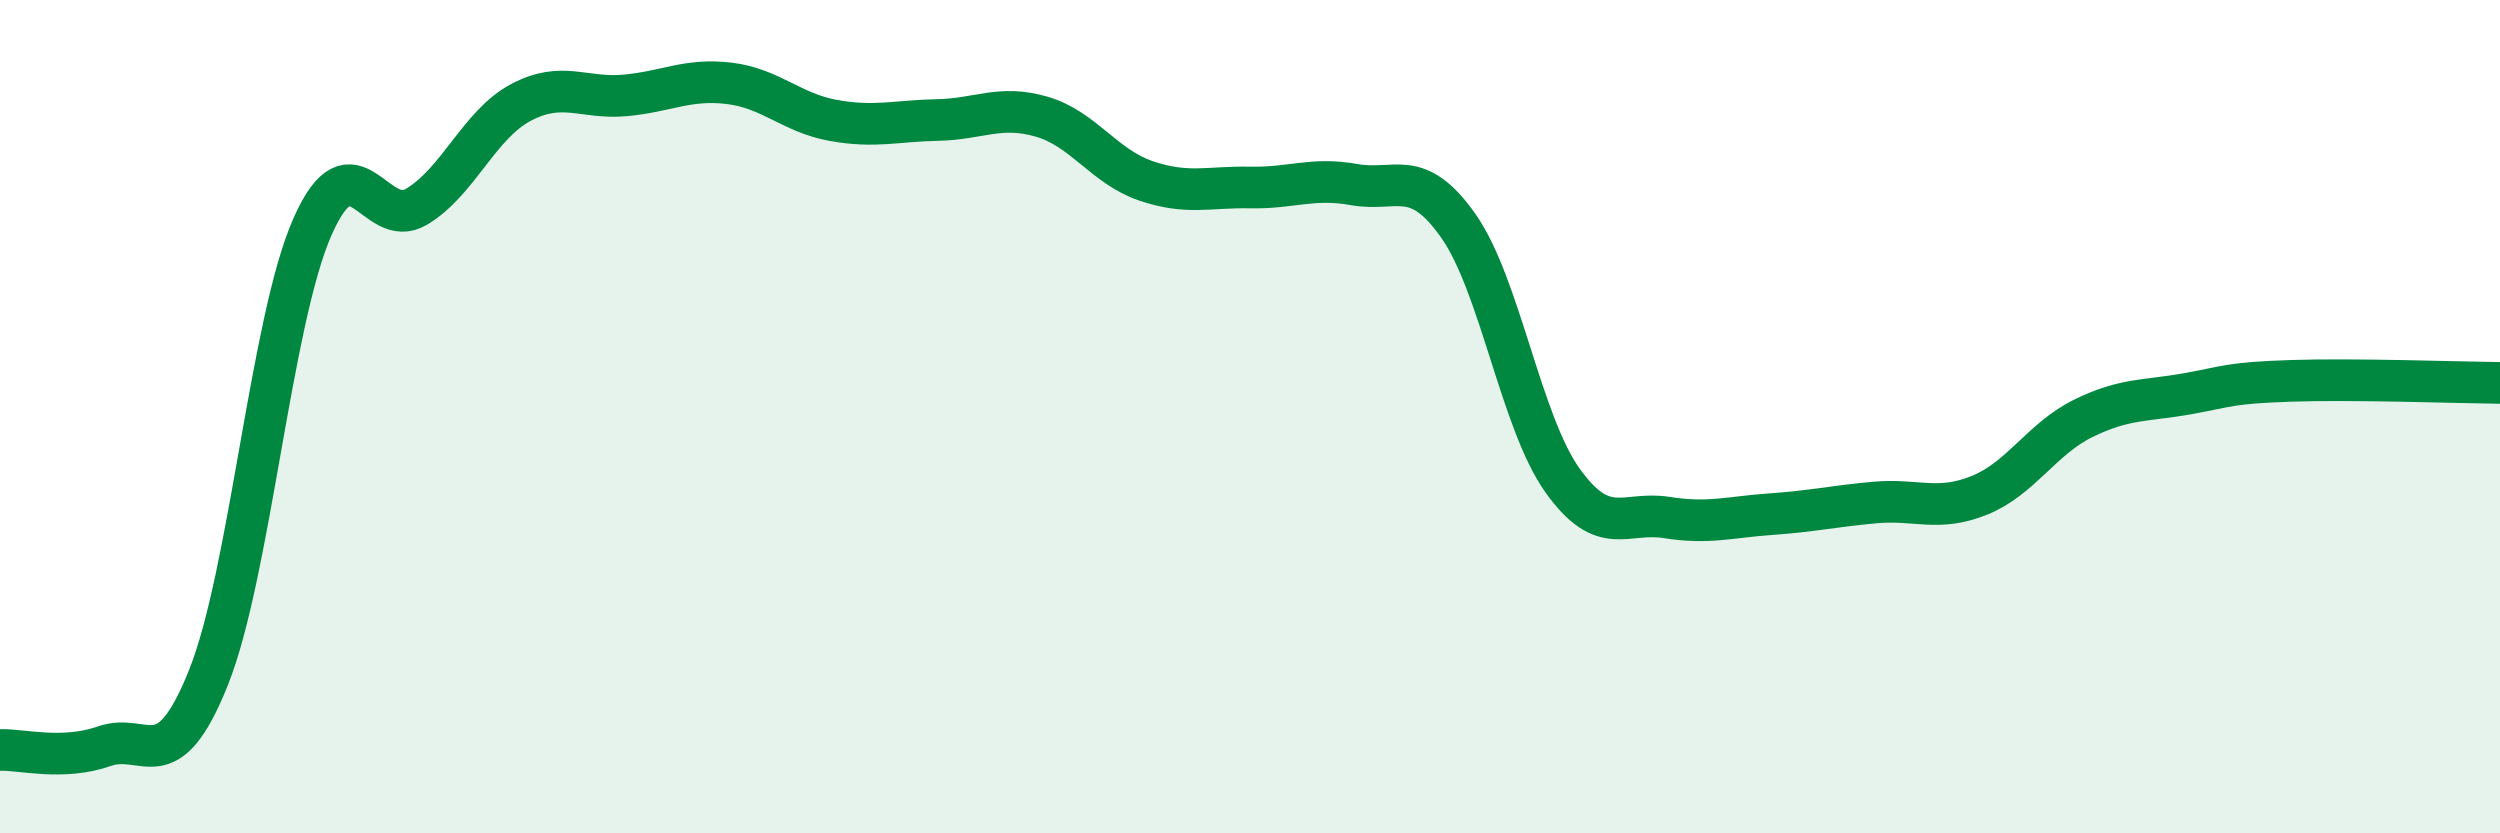
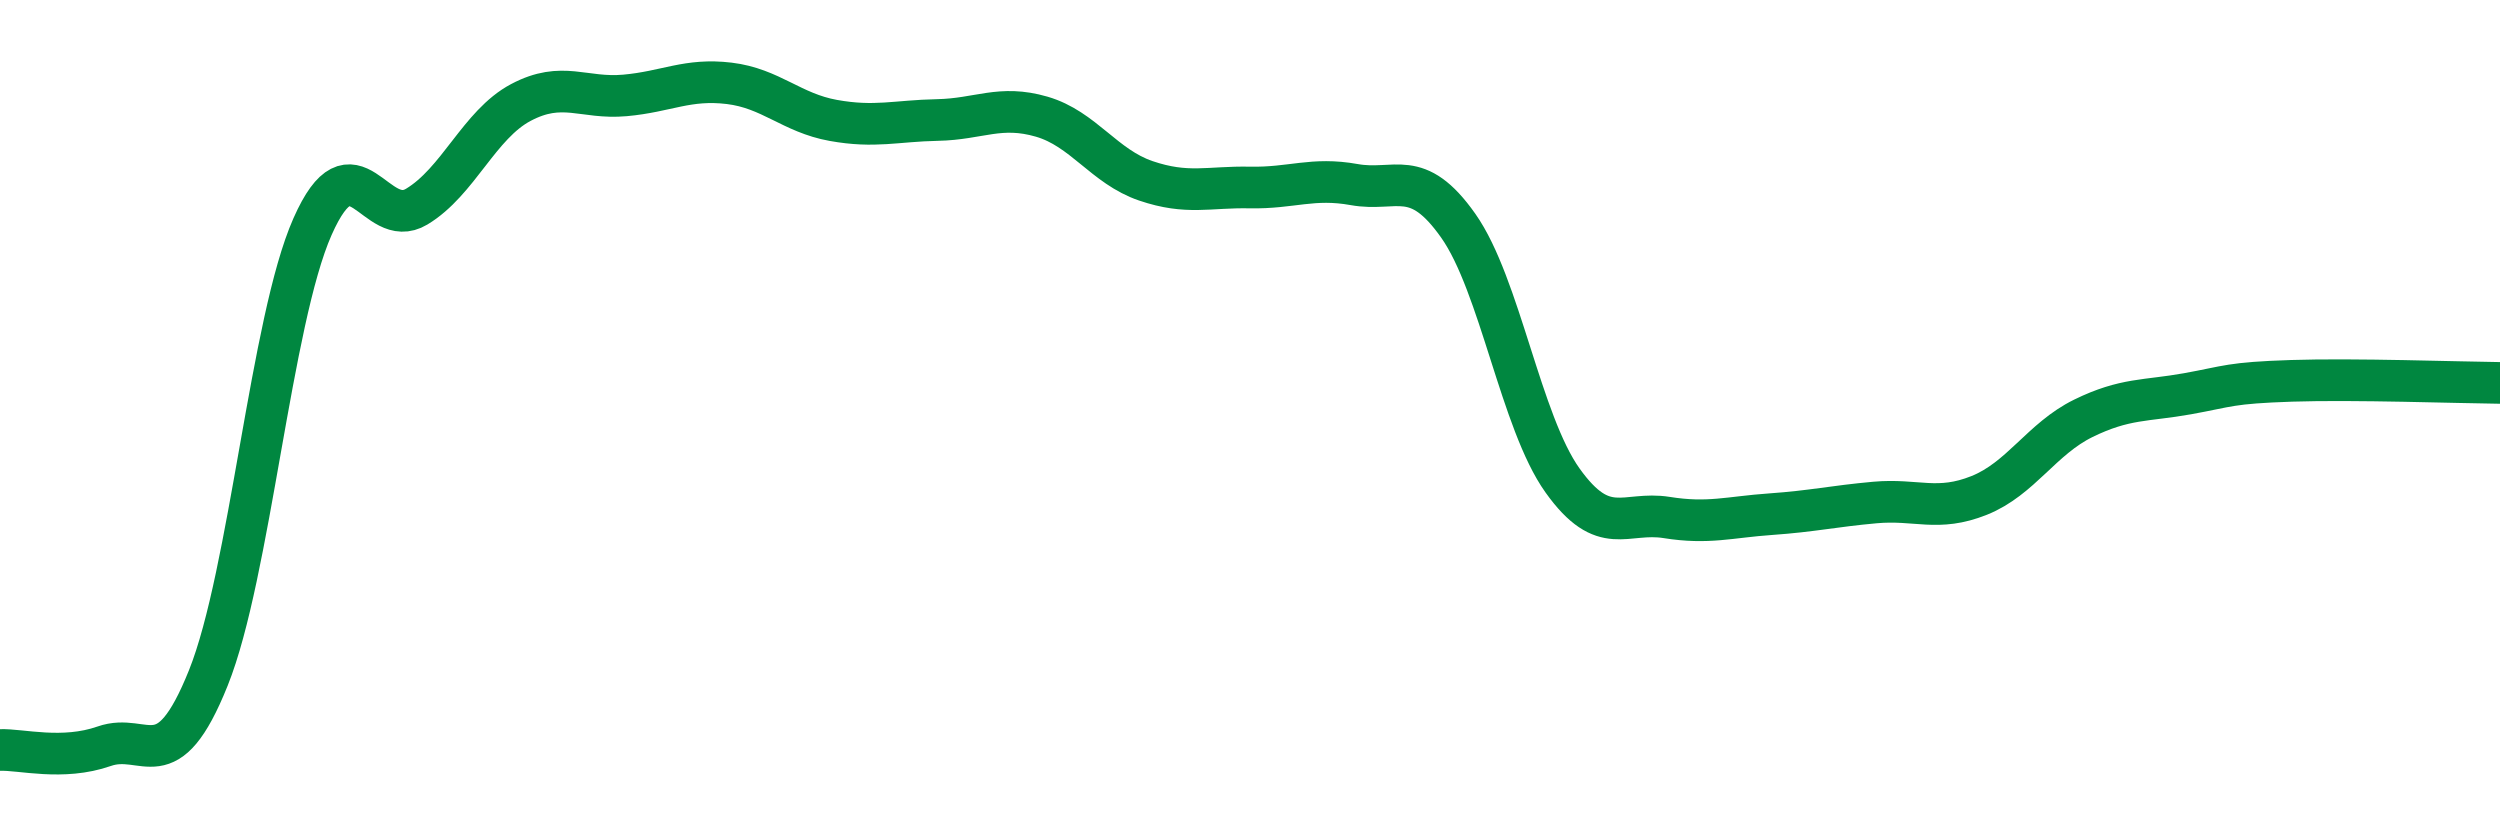
<svg xmlns="http://www.w3.org/2000/svg" width="60" height="20" viewBox="0 0 60 20">
-   <path d="M 0,18 C 0.5,17.98 1.5,18.26 2.5,17.91 C 3.5,17.56 4,18.76 5,16.27 C 6,13.78 6.5,7.7 7.5,5.44 C 8.5,3.18 9,5.56 10,4.96 C 11,4.36 11.5,2.99 12.5,2.46 C 13.5,1.93 14,2.38 15,2.29 C 16,2.2 16.5,1.88 17.5,2 C 18.5,2.12 19,2.71 20,2.89 C 21,3.07 21.5,2.9 22.5,2.88 C 23.5,2.86 24,2.51 25,2.8 C 26,3.09 26.5,4 27.5,4.34 C 28.5,4.68 29,4.48 30,4.5 C 31,4.52 31.5,4.25 32.5,4.43 C 33.5,4.61 34,4 35,5.42 C 36,6.84 36.5,10.13 37.5,11.53 C 38.5,12.93 39,12.26 40,12.42 C 41,12.58 41.5,12.41 42.5,12.34 C 43.5,12.27 44,12.15 45,12.06 C 46,11.97 46.5,12.29 47.5,11.89 C 48.5,11.49 49,10.53 50,10.04 C 51,9.55 51.5,9.63 52.5,9.45 C 53.5,9.27 53.5,9.19 55,9.14 C 56.5,9.09 59,9.18 60,9.19L60 20L0 20Z" fill="#008740" opacity="0.1" stroke-linecap="round" stroke-linejoin="round" />
  <path d="M 0,18 C 0.5,17.98 1.5,18.26 2.5,17.91 C 3.5,17.56 4,18.76 5,16.27 C 6,13.78 6.5,7.7 7.5,5.44 C 8.5,3.18 9,5.56 10,4.96 C 11,4.36 11.5,2.99 12.5,2.46 C 13.5,1.93 14,2.38 15,2.29 C 16,2.2 16.5,1.88 17.5,2 C 18.5,2.12 19,2.71 20,2.89 C 21,3.07 21.5,2.9 22.5,2.88 C 23.5,2.86 24,2.51 25,2.8 C 26,3.09 26.5,4 27.5,4.34 C 28.5,4.68 29,4.48 30,4.5 C 31,4.52 31.5,4.25 32.5,4.43 C 33.5,4.61 34,4 35,5.42 C 36,6.84 36.5,10.13 37.5,11.53 C 38.5,12.93 39,12.26 40,12.42 C 41,12.58 41.5,12.41 42.5,12.34 C 43.5,12.27 44,12.15 45,12.06 C 46,11.97 46.5,12.29 47.5,11.89 C 48.5,11.49 49,10.53 50,10.04 C 51,9.55 51.5,9.63 52.5,9.45 C 53.5,9.27 53.5,9.19 55,9.14 C 56.5,9.09 59,9.18 60,9.19" stroke="#008740" stroke-width="1" fill="none" stroke-linecap="round" stroke-linejoin="round" />
</svg>